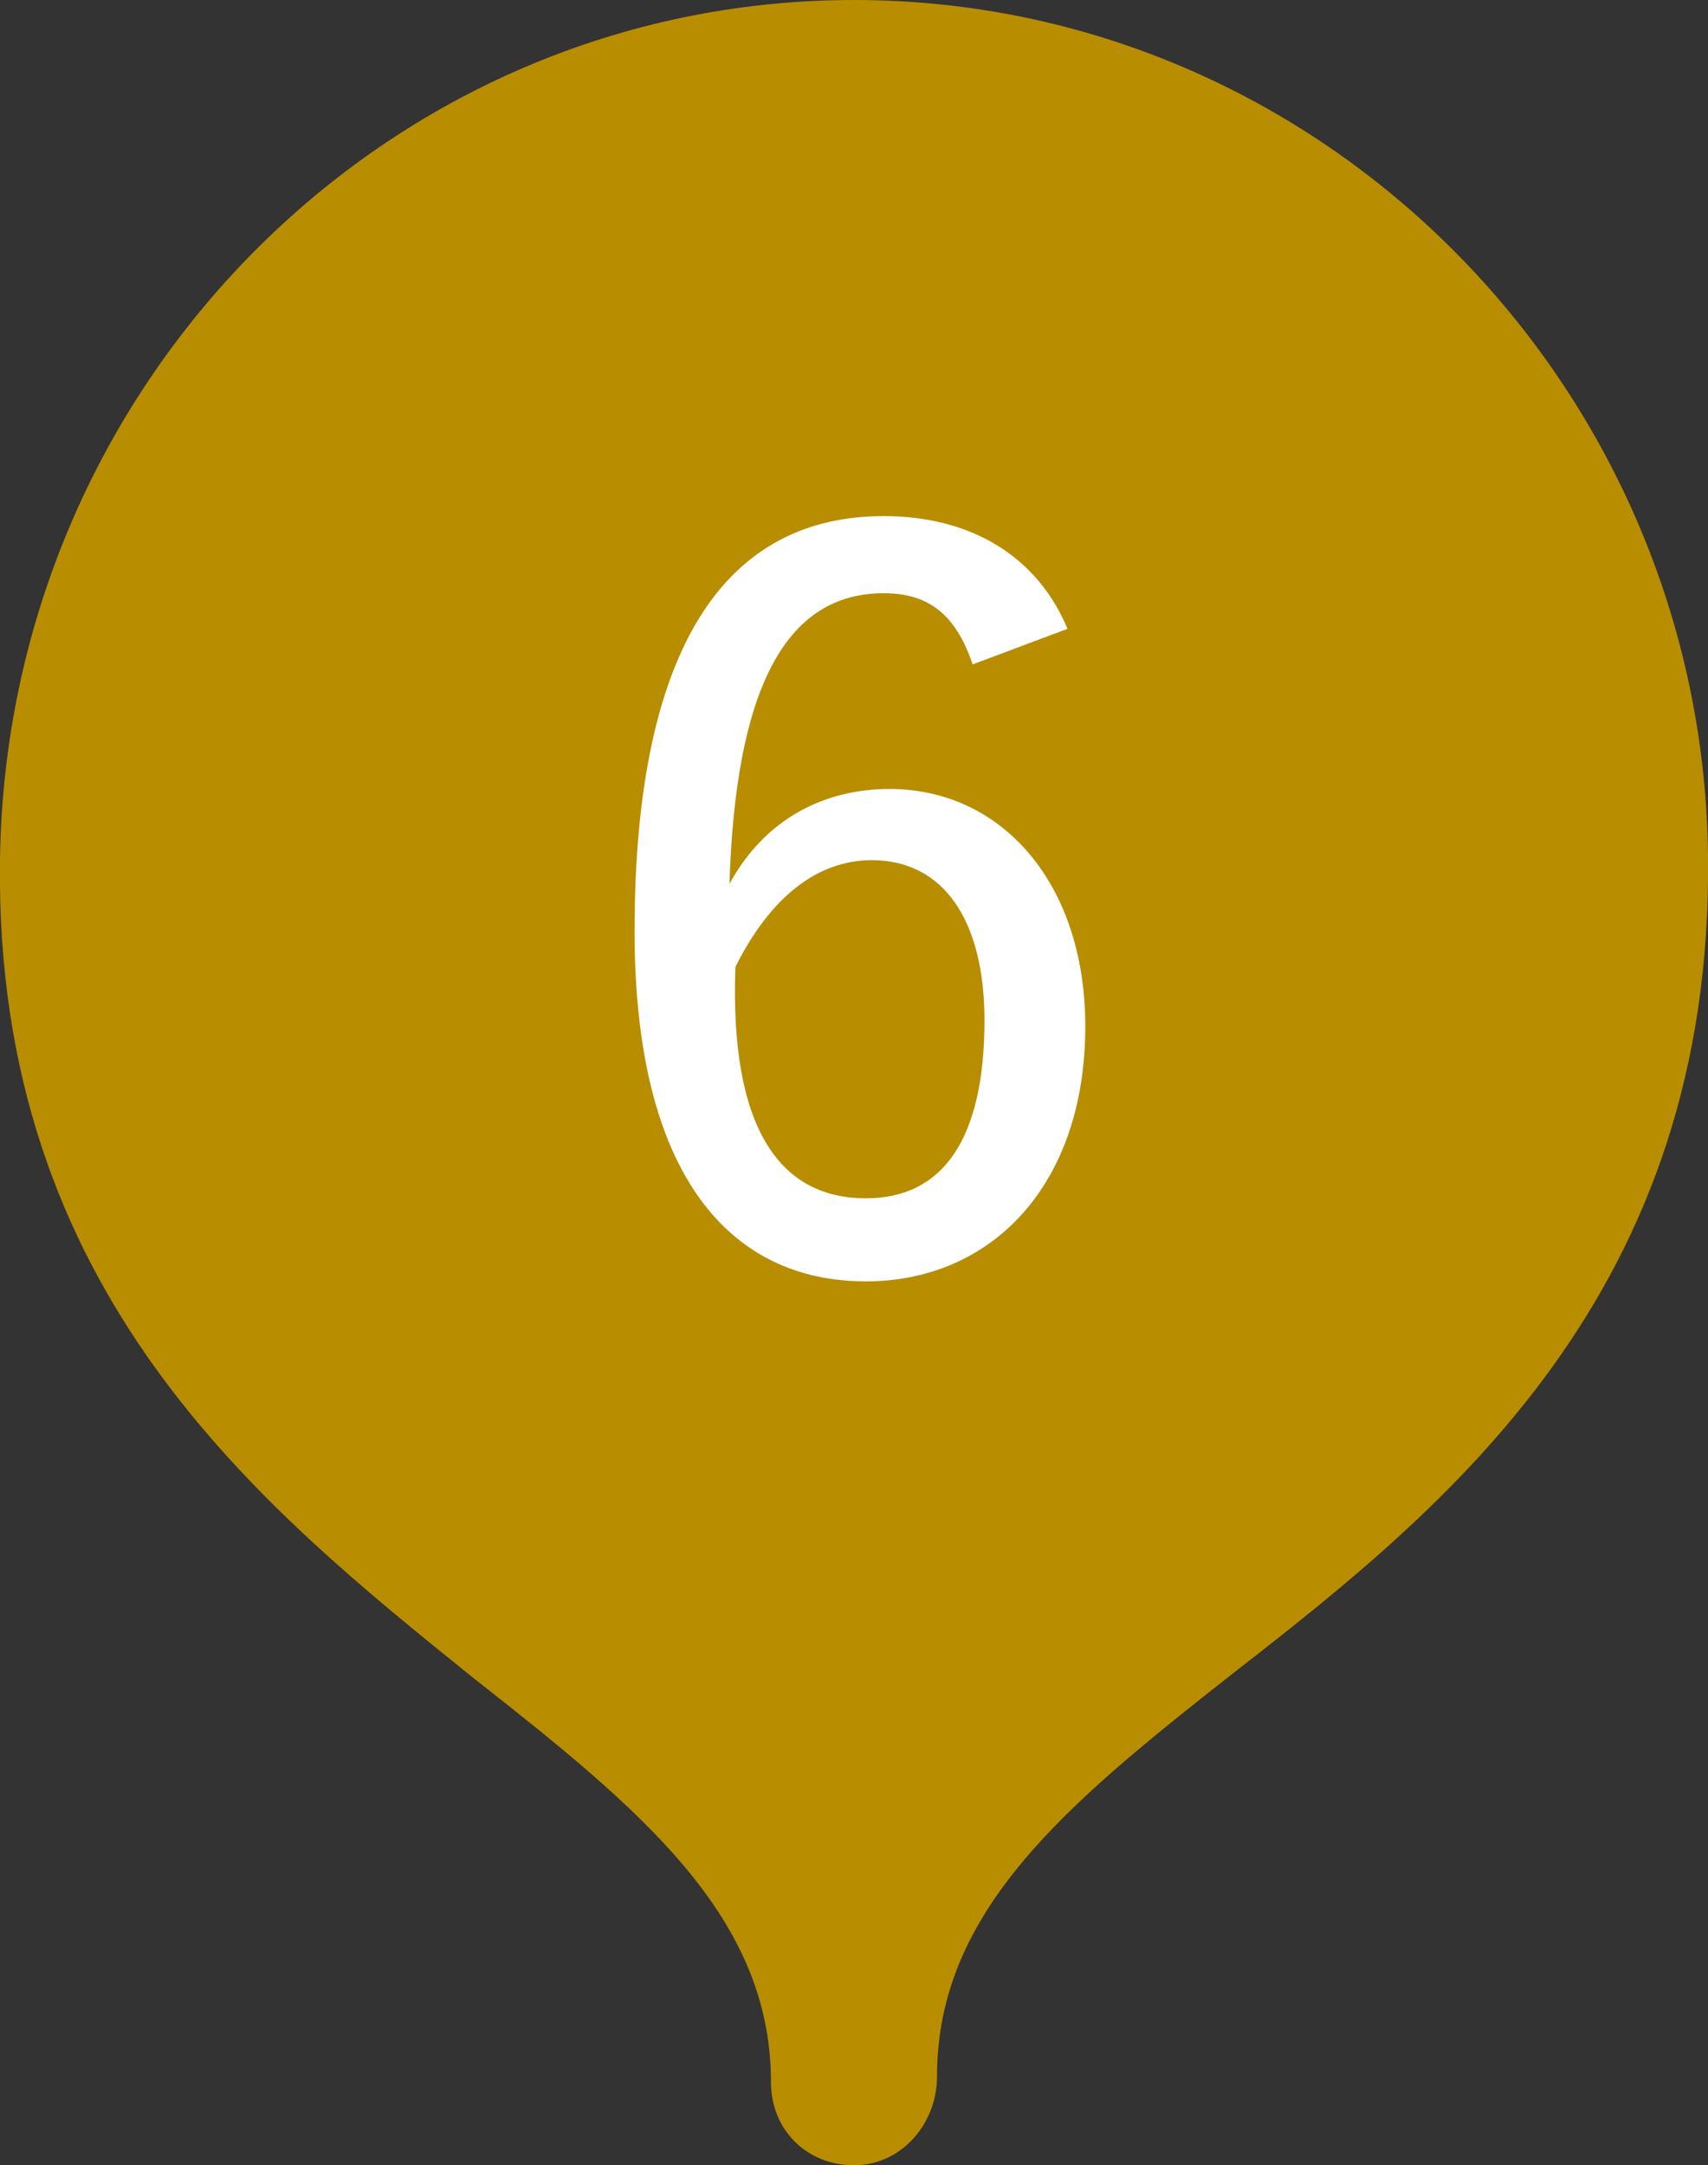
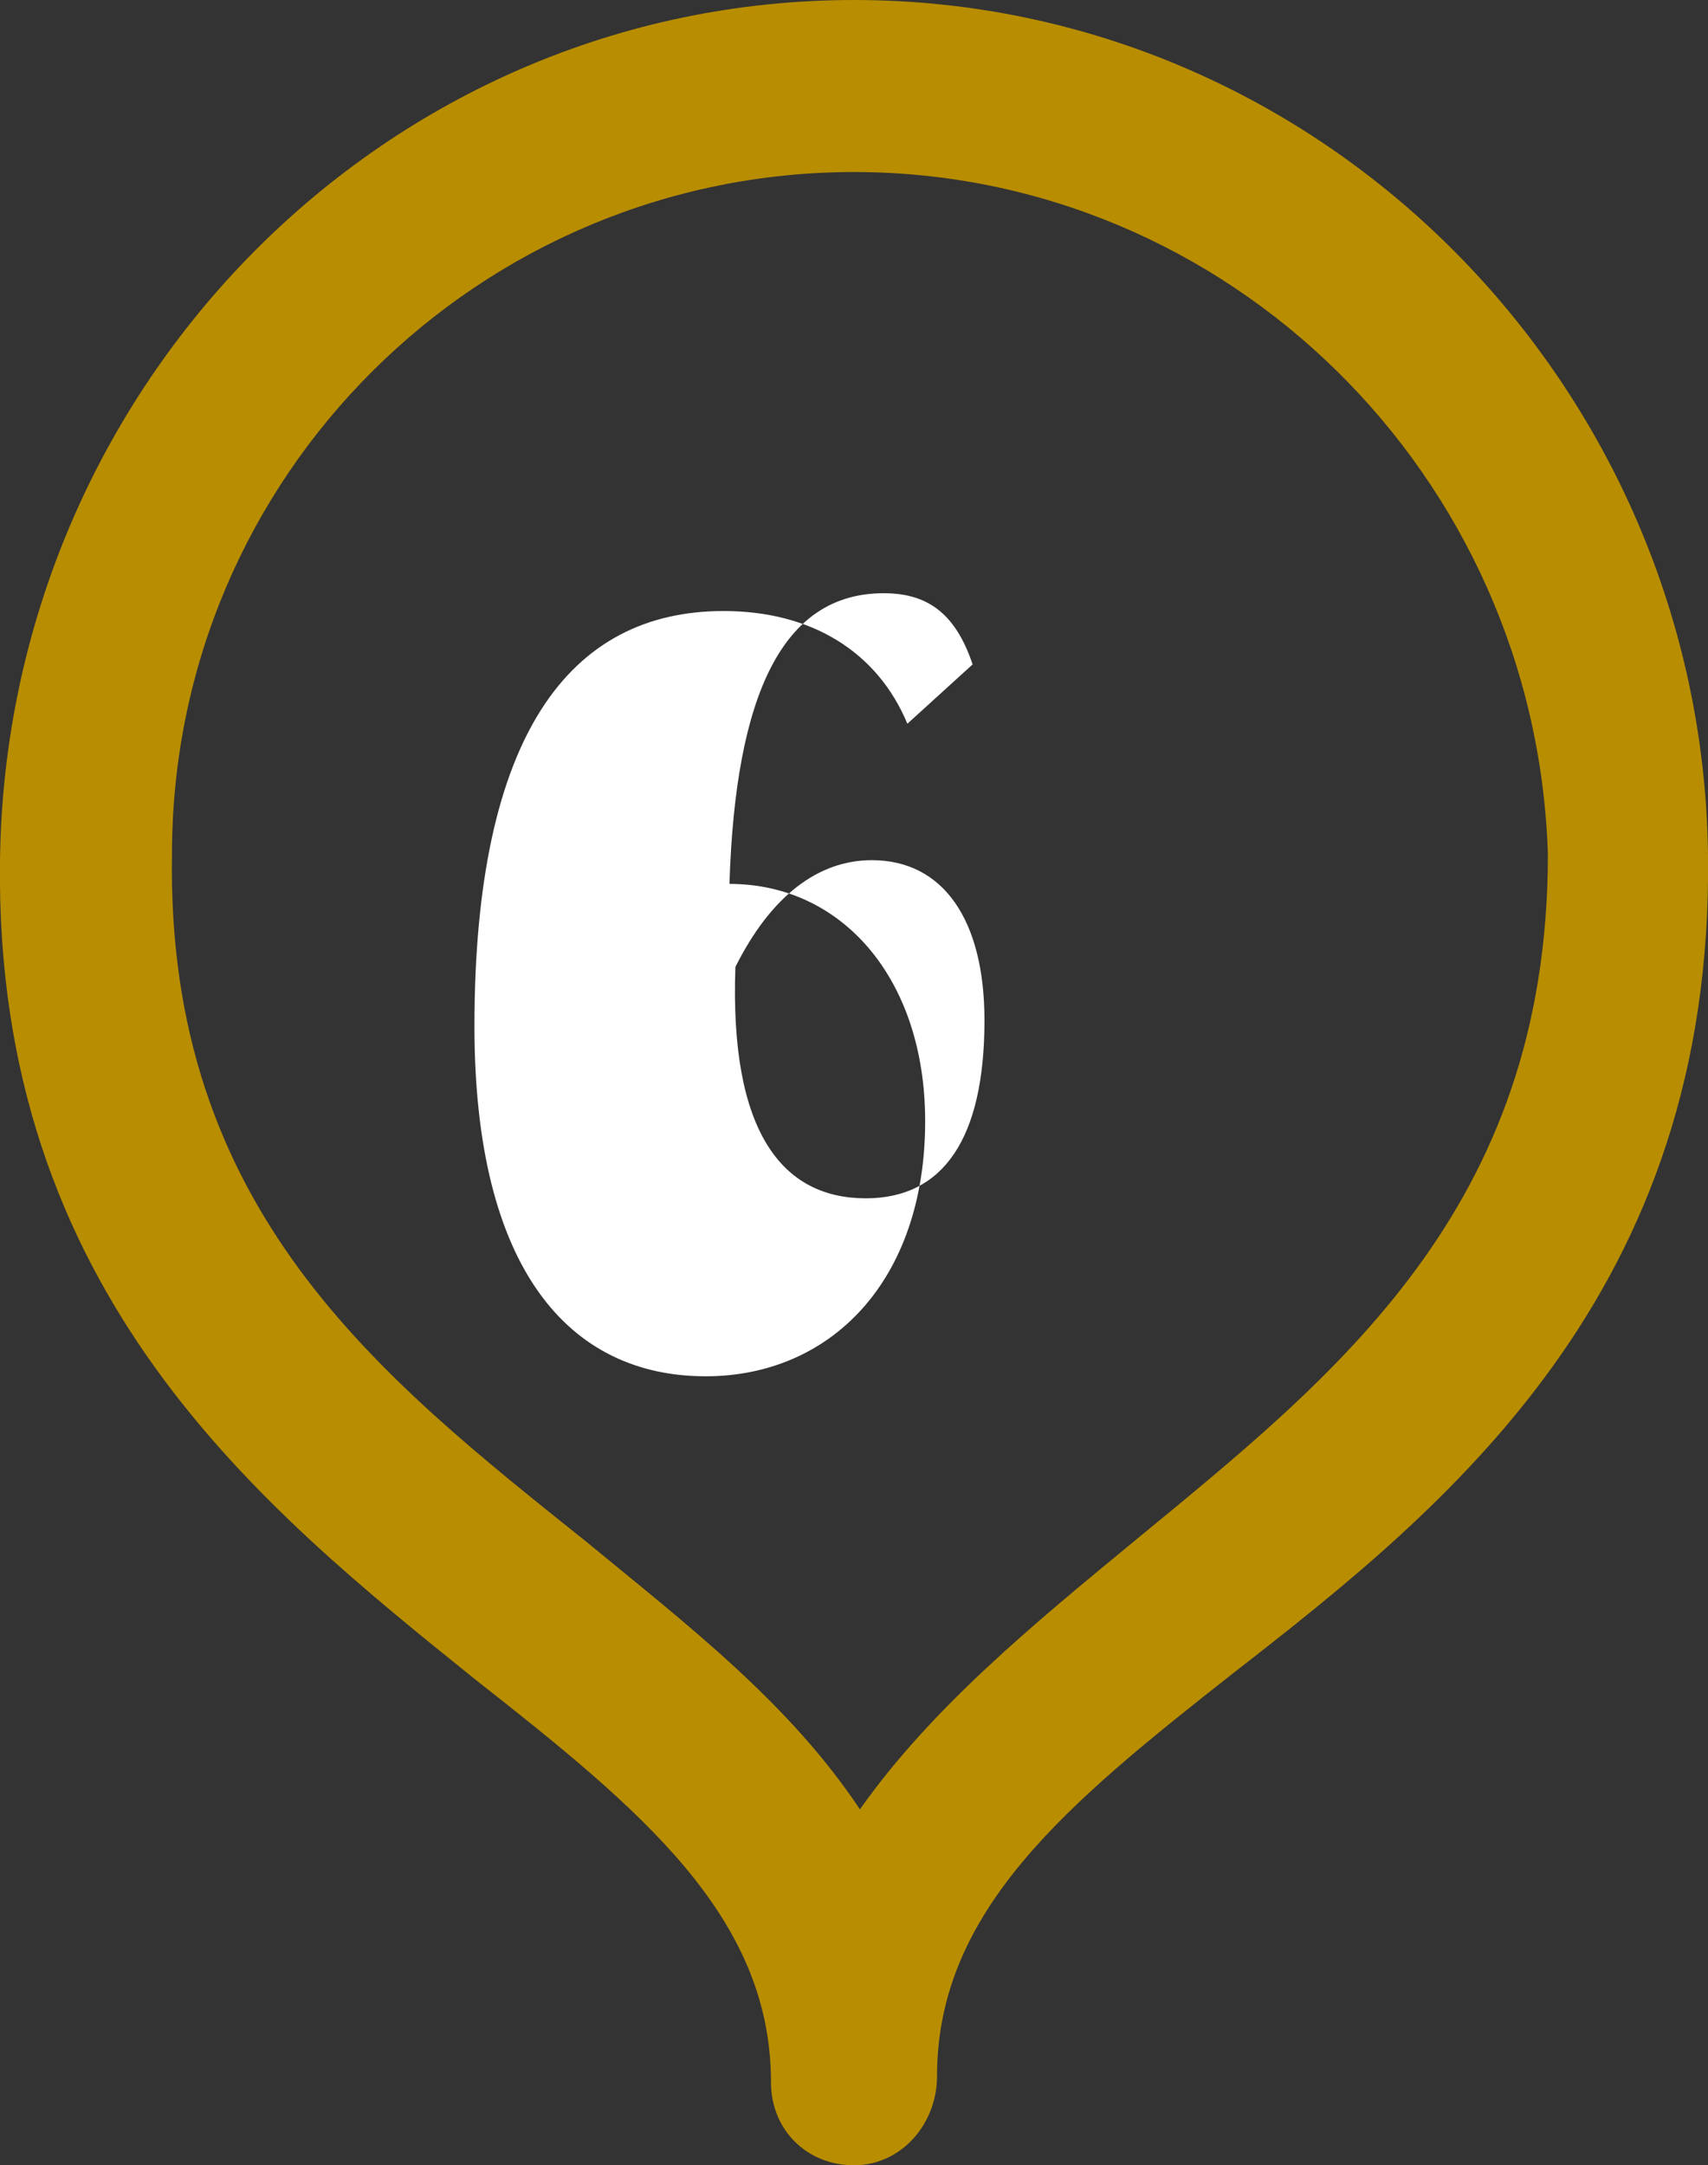
<svg xmlns="http://www.w3.org/2000/svg" version="1.1" x="0px" y="0px" width="28.8px" height="36.5px" viewBox="0 0 28.8 36.5" style="enable-background:new 0 0 28.8 36.5;" xml:space="preserve">
  <rect x="0" y="0" width="28.8" height="36.5" fill="#333333" stroke="none" />
  <style type="text/css">
	.st0{fill:#B88D00;}
	.st1{fill:#FFFFFF;}
</style>
  <g id="レイヤー_1">
</g>
  <g id="文字">
    <g>
      <g>
-         <path class="st0" d="M14.4,35c0-7.9,13.1-8.6,13-20.6c-0.1-7.2-5.8-13-13-13s-12.9,5.8-13,13C1.3,26.5,14.4,27.1,14.4,35z" />
        <path class="st0" d="M14.4,36.5c-0.8,0-1.4-0.6-1.4-1.4c0-2.8-2.2-4.6-5-6.8c-3.6-2.9-8.1-6.5-8-13.8C0.1,6.5,6.5,0,14.4,0     c7.9,0,14.3,6.5,14.4,14.4c0.1,7.4-4.4,11-8,13.8c-2.8,2.2-5,4-5,6.8C15.8,35.8,15.2,36.5,14.4,36.5z M14.4,2.9     C8.1,2.9,2.9,8,2.9,14.4c-0.1,6,3.5,8.8,7,11.6c1.7,1.4,3.4,2.7,4.6,4.5c1.2-1.7,2.9-3.1,4.6-4.5c3.4-2.8,7-5.6,7-11.6     C25.9,8,20.7,2.9,14.4,2.9z" />
      </g>
      <g>
        <g>
-           <path class="st1" d="M16.4,11.2c-0.3-0.9-0.8-1.2-1.5-1.2c-1.7,0-2.5,1.7-2.6,4.9c0.6-1.1,1.6-1.6,2.7-1.6c1.9,0,3.3,1.6,3.3,4      c0,2.7-1.6,4.3-3.7,4.3c-2.3,0-3.9-1.8-3.9-5.9c0-4.9,1.6-7,4.2-7c1.5,0,2.6,0.7,3.1,1.9L16.4,11.2z M14.6,20.2c1.3,0,2-1,2-3      c0-1.7-0.7-2.7-1.9-2.7c-0.9,0-1.7,0.6-2.3,1.8C12.3,19.1,13.2,20.2,14.6,20.2z" />
+           <path class="st1" d="M16.4,11.2c-0.3-0.9-0.8-1.2-1.5-1.2c-1.7,0-2.5,1.7-2.6,4.9c1.9,0,3.3,1.6,3.3,4      c0,2.7-1.6,4.3-3.7,4.3c-2.3,0-3.9-1.8-3.9-5.9c0-4.9,1.6-7,4.2-7c1.5,0,2.6,0.7,3.1,1.9L16.4,11.2z M14.6,20.2c1.3,0,2-1,2-3      c0-1.7-0.7-2.7-1.9-2.7c-0.9,0-1.7,0.6-2.3,1.8C12.3,19.1,13.2,20.2,14.6,20.2z" />
        </g>
      </g>
    </g>
  </g>
</svg>